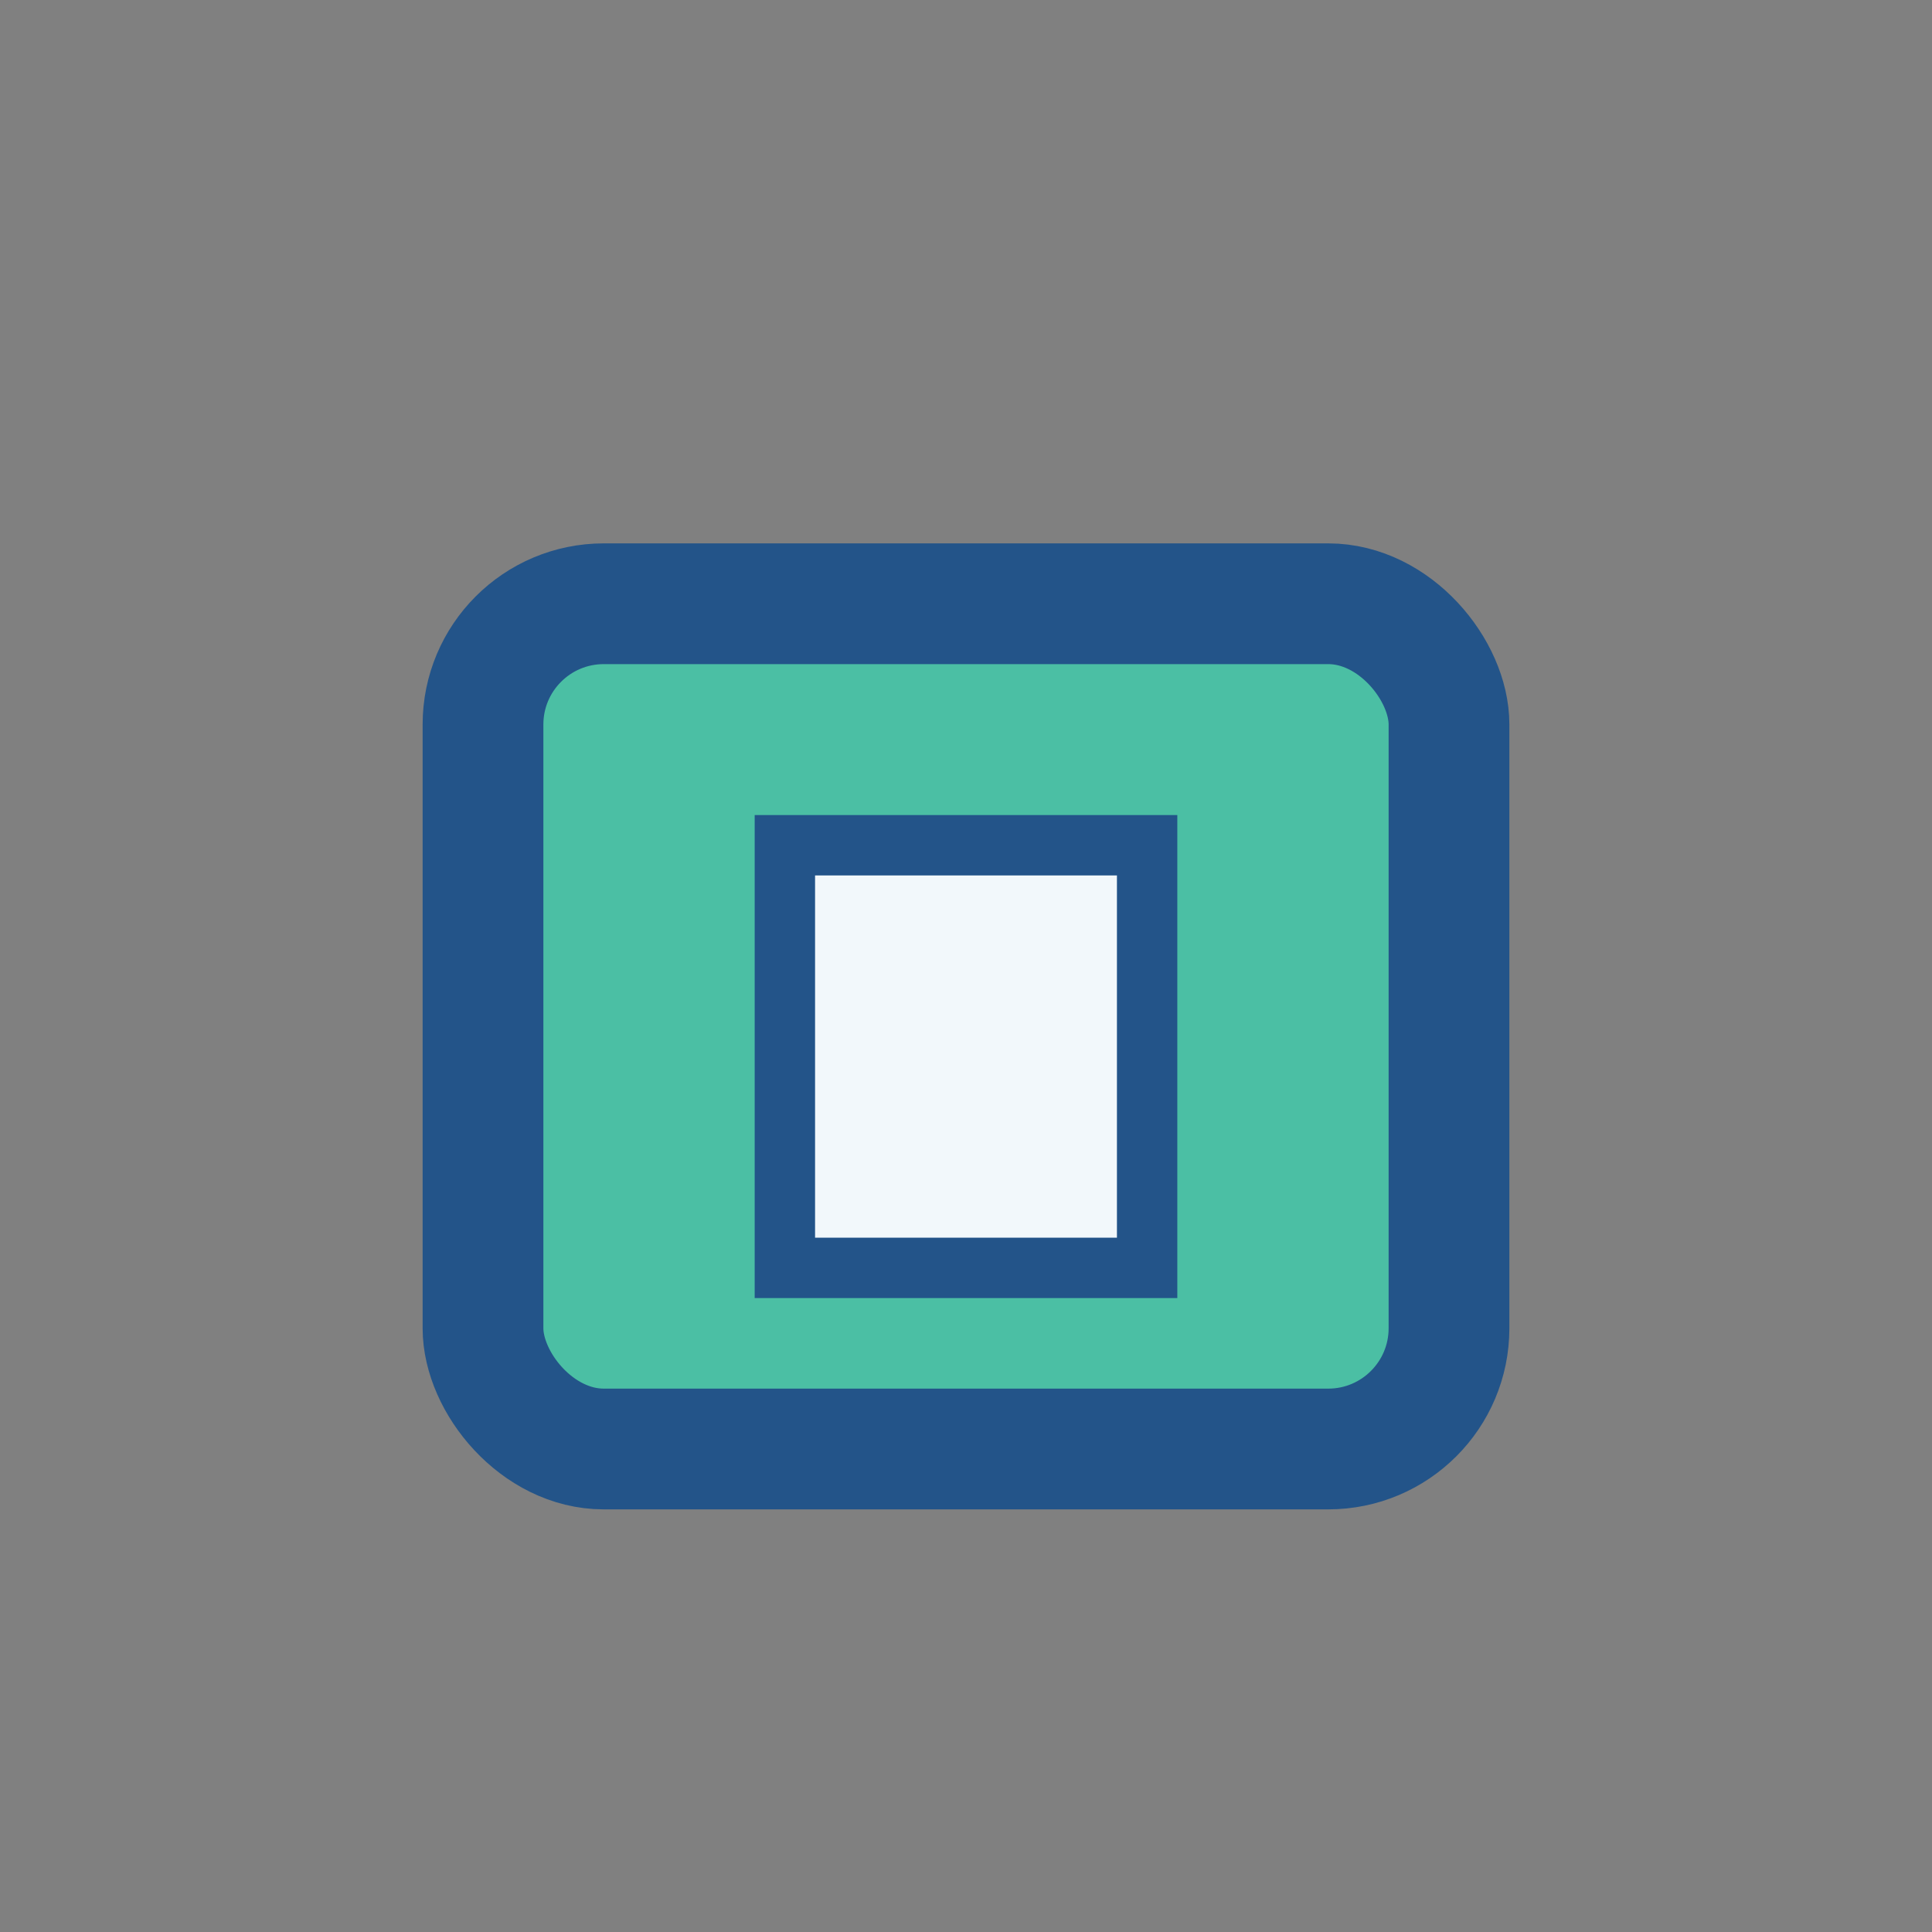
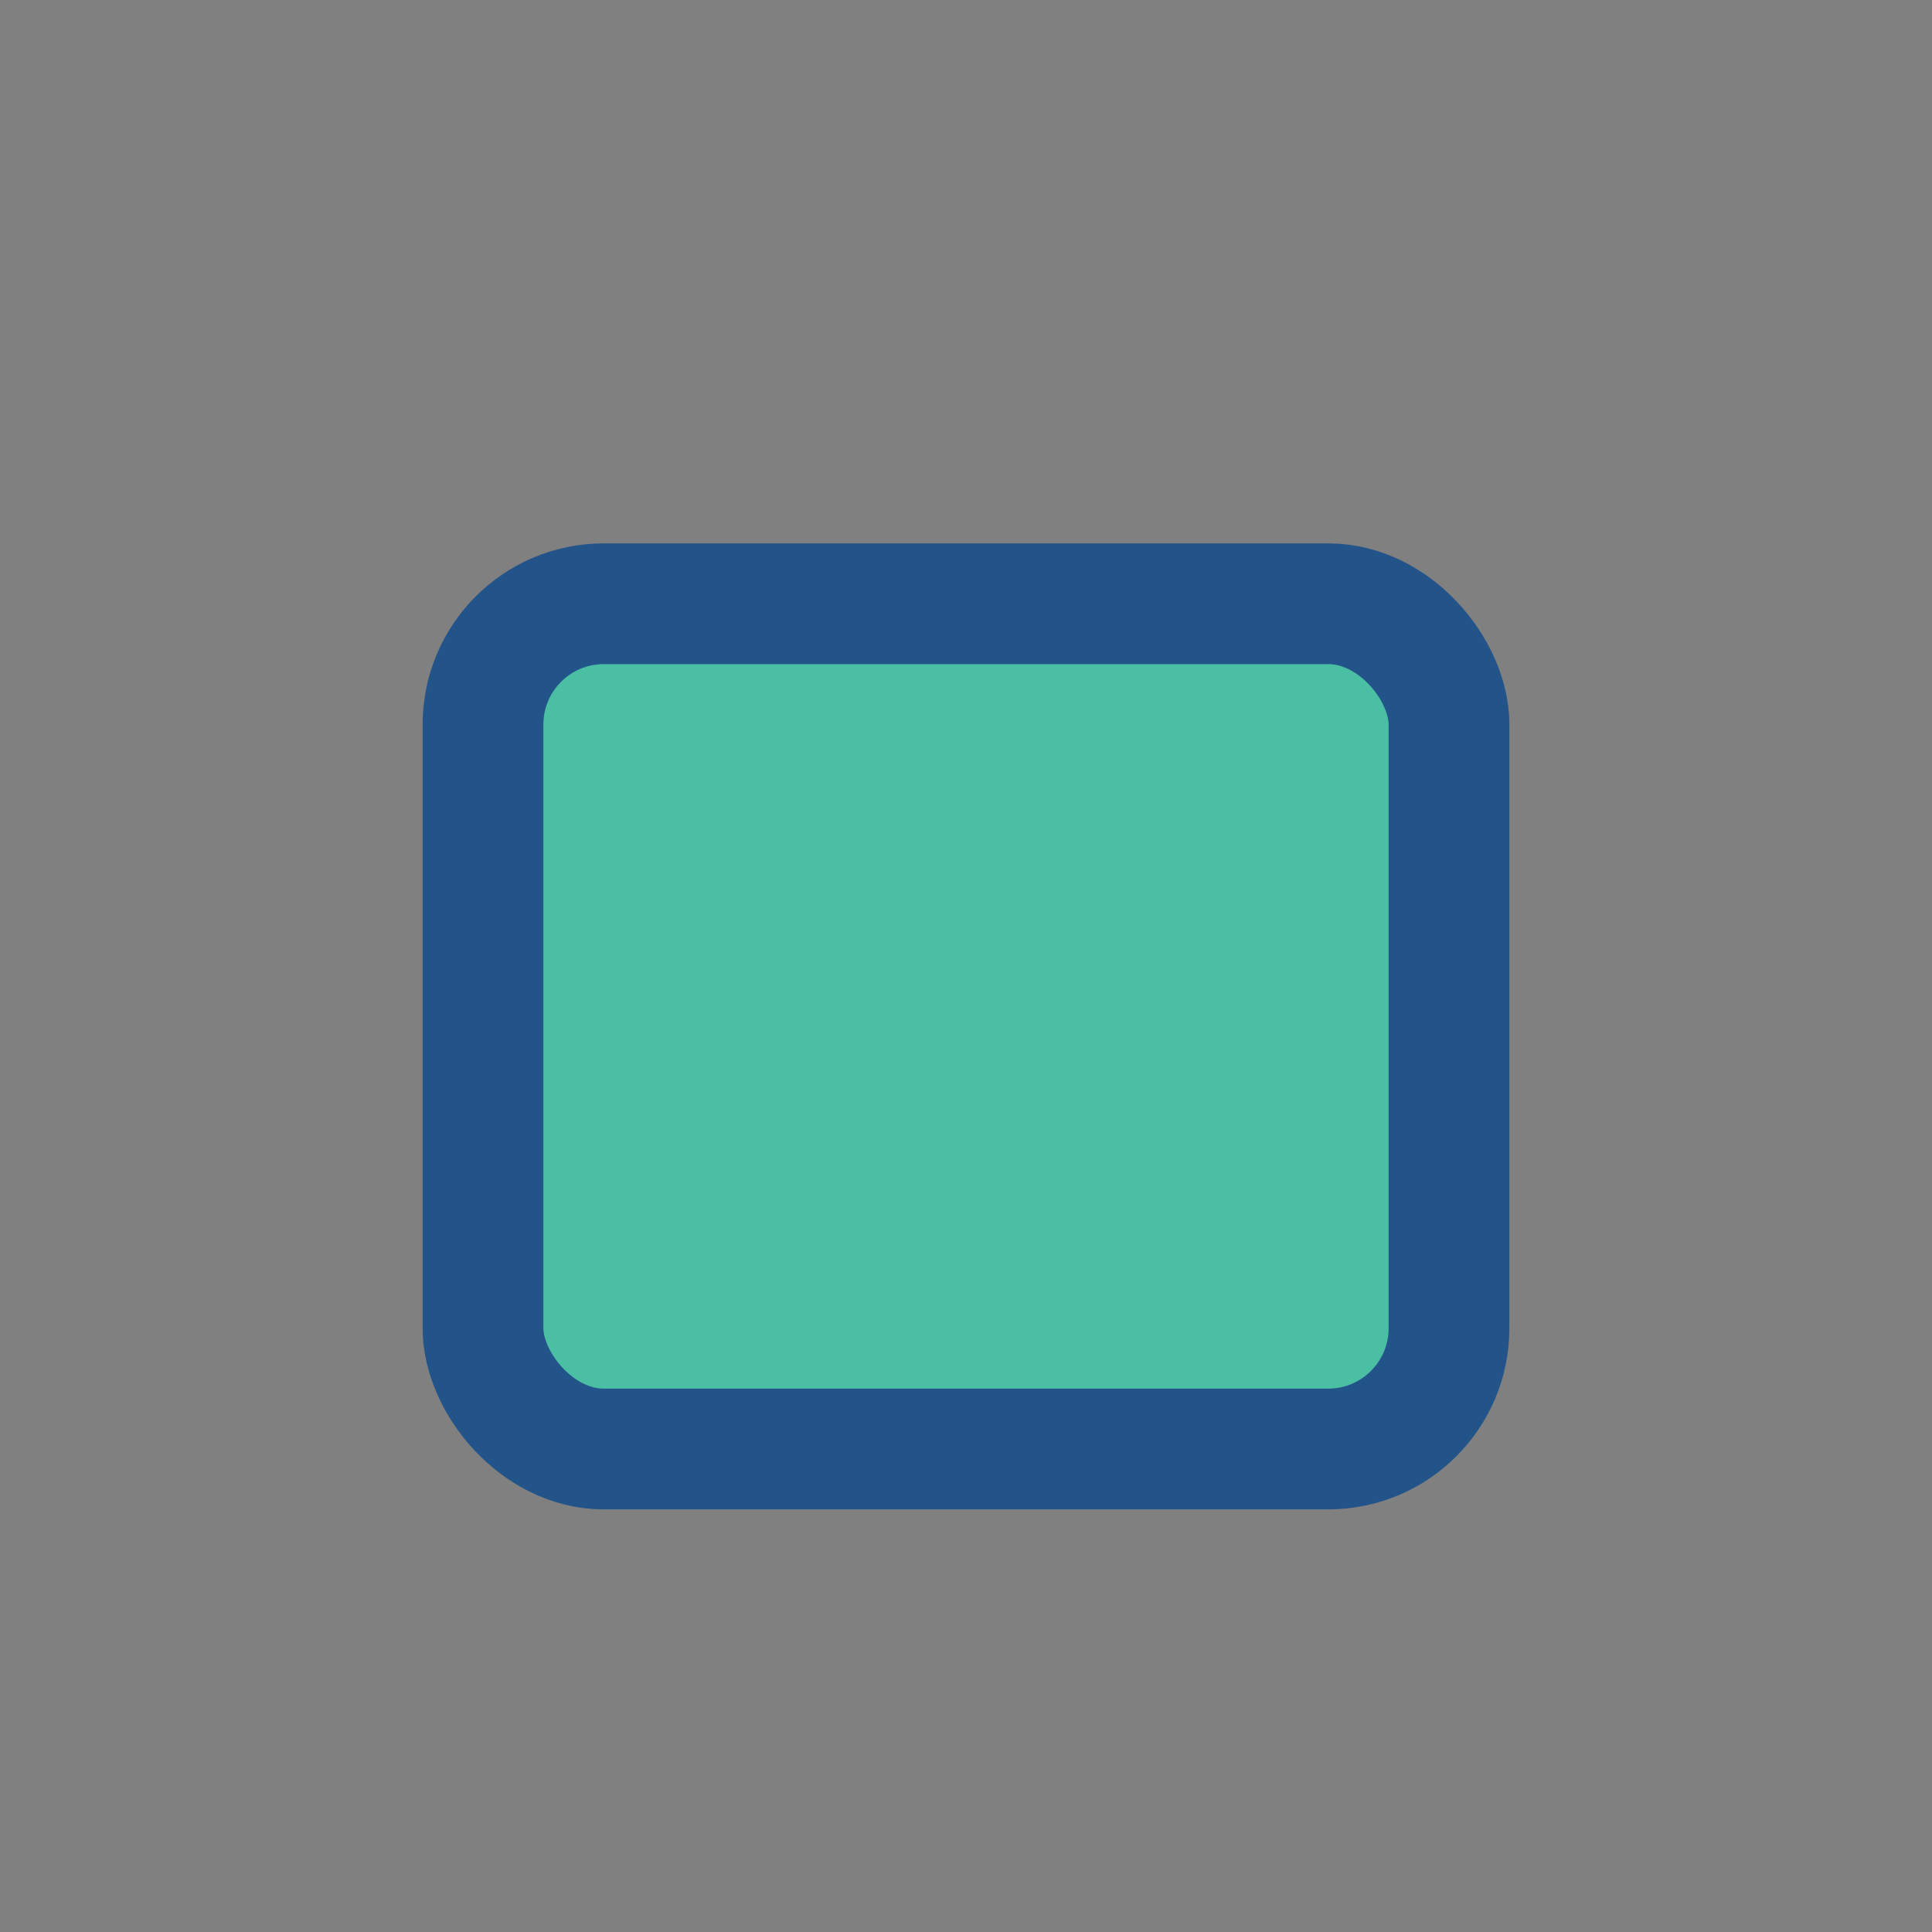
<svg xmlns="http://www.w3.org/2000/svg" width="32" height="32" viewBox="0 0 32 32">
  <rect x="0" y="0" width="32" height="32" fill="#808080" stroke="none" />
  <rect x="8" y="10" width="16" height="14" rx="2" fill="#4BBFA4" stroke="#235489" stroke-width="2" />
-   <rect x="13" y="14" width="6" height="7" fill="#F2F8FB" stroke="#235489" stroke-width="1" />
</svg>